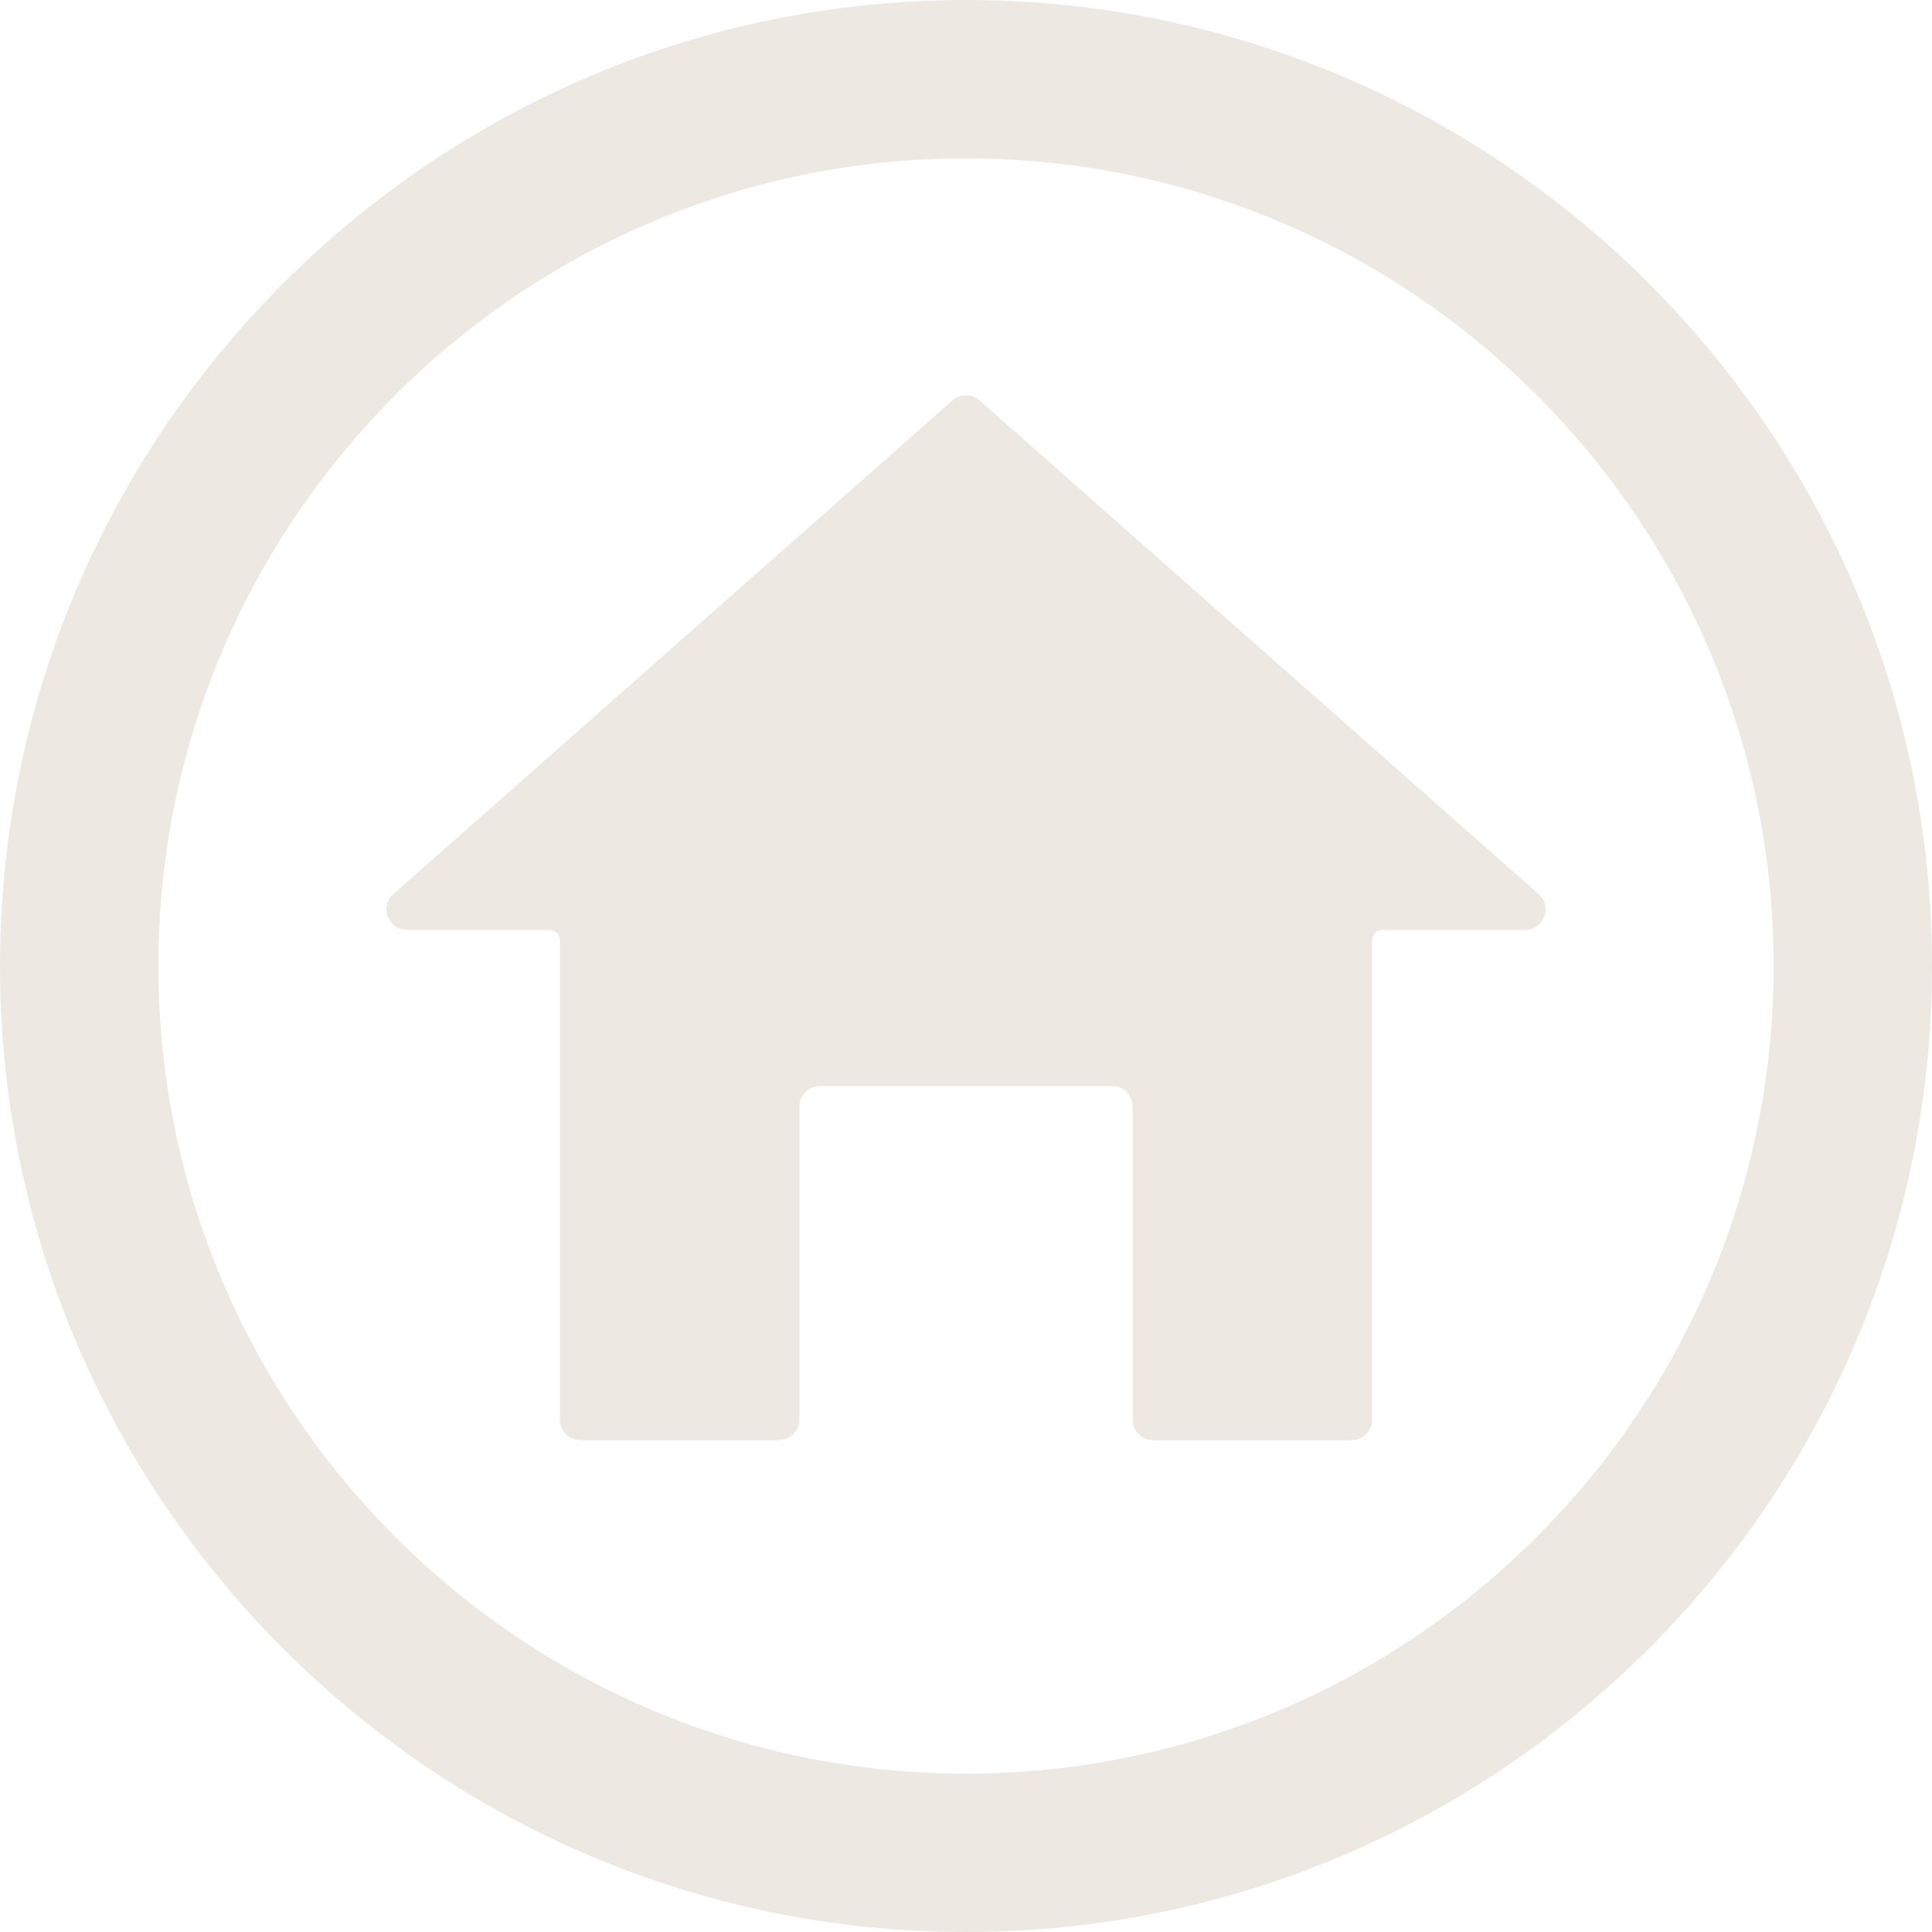
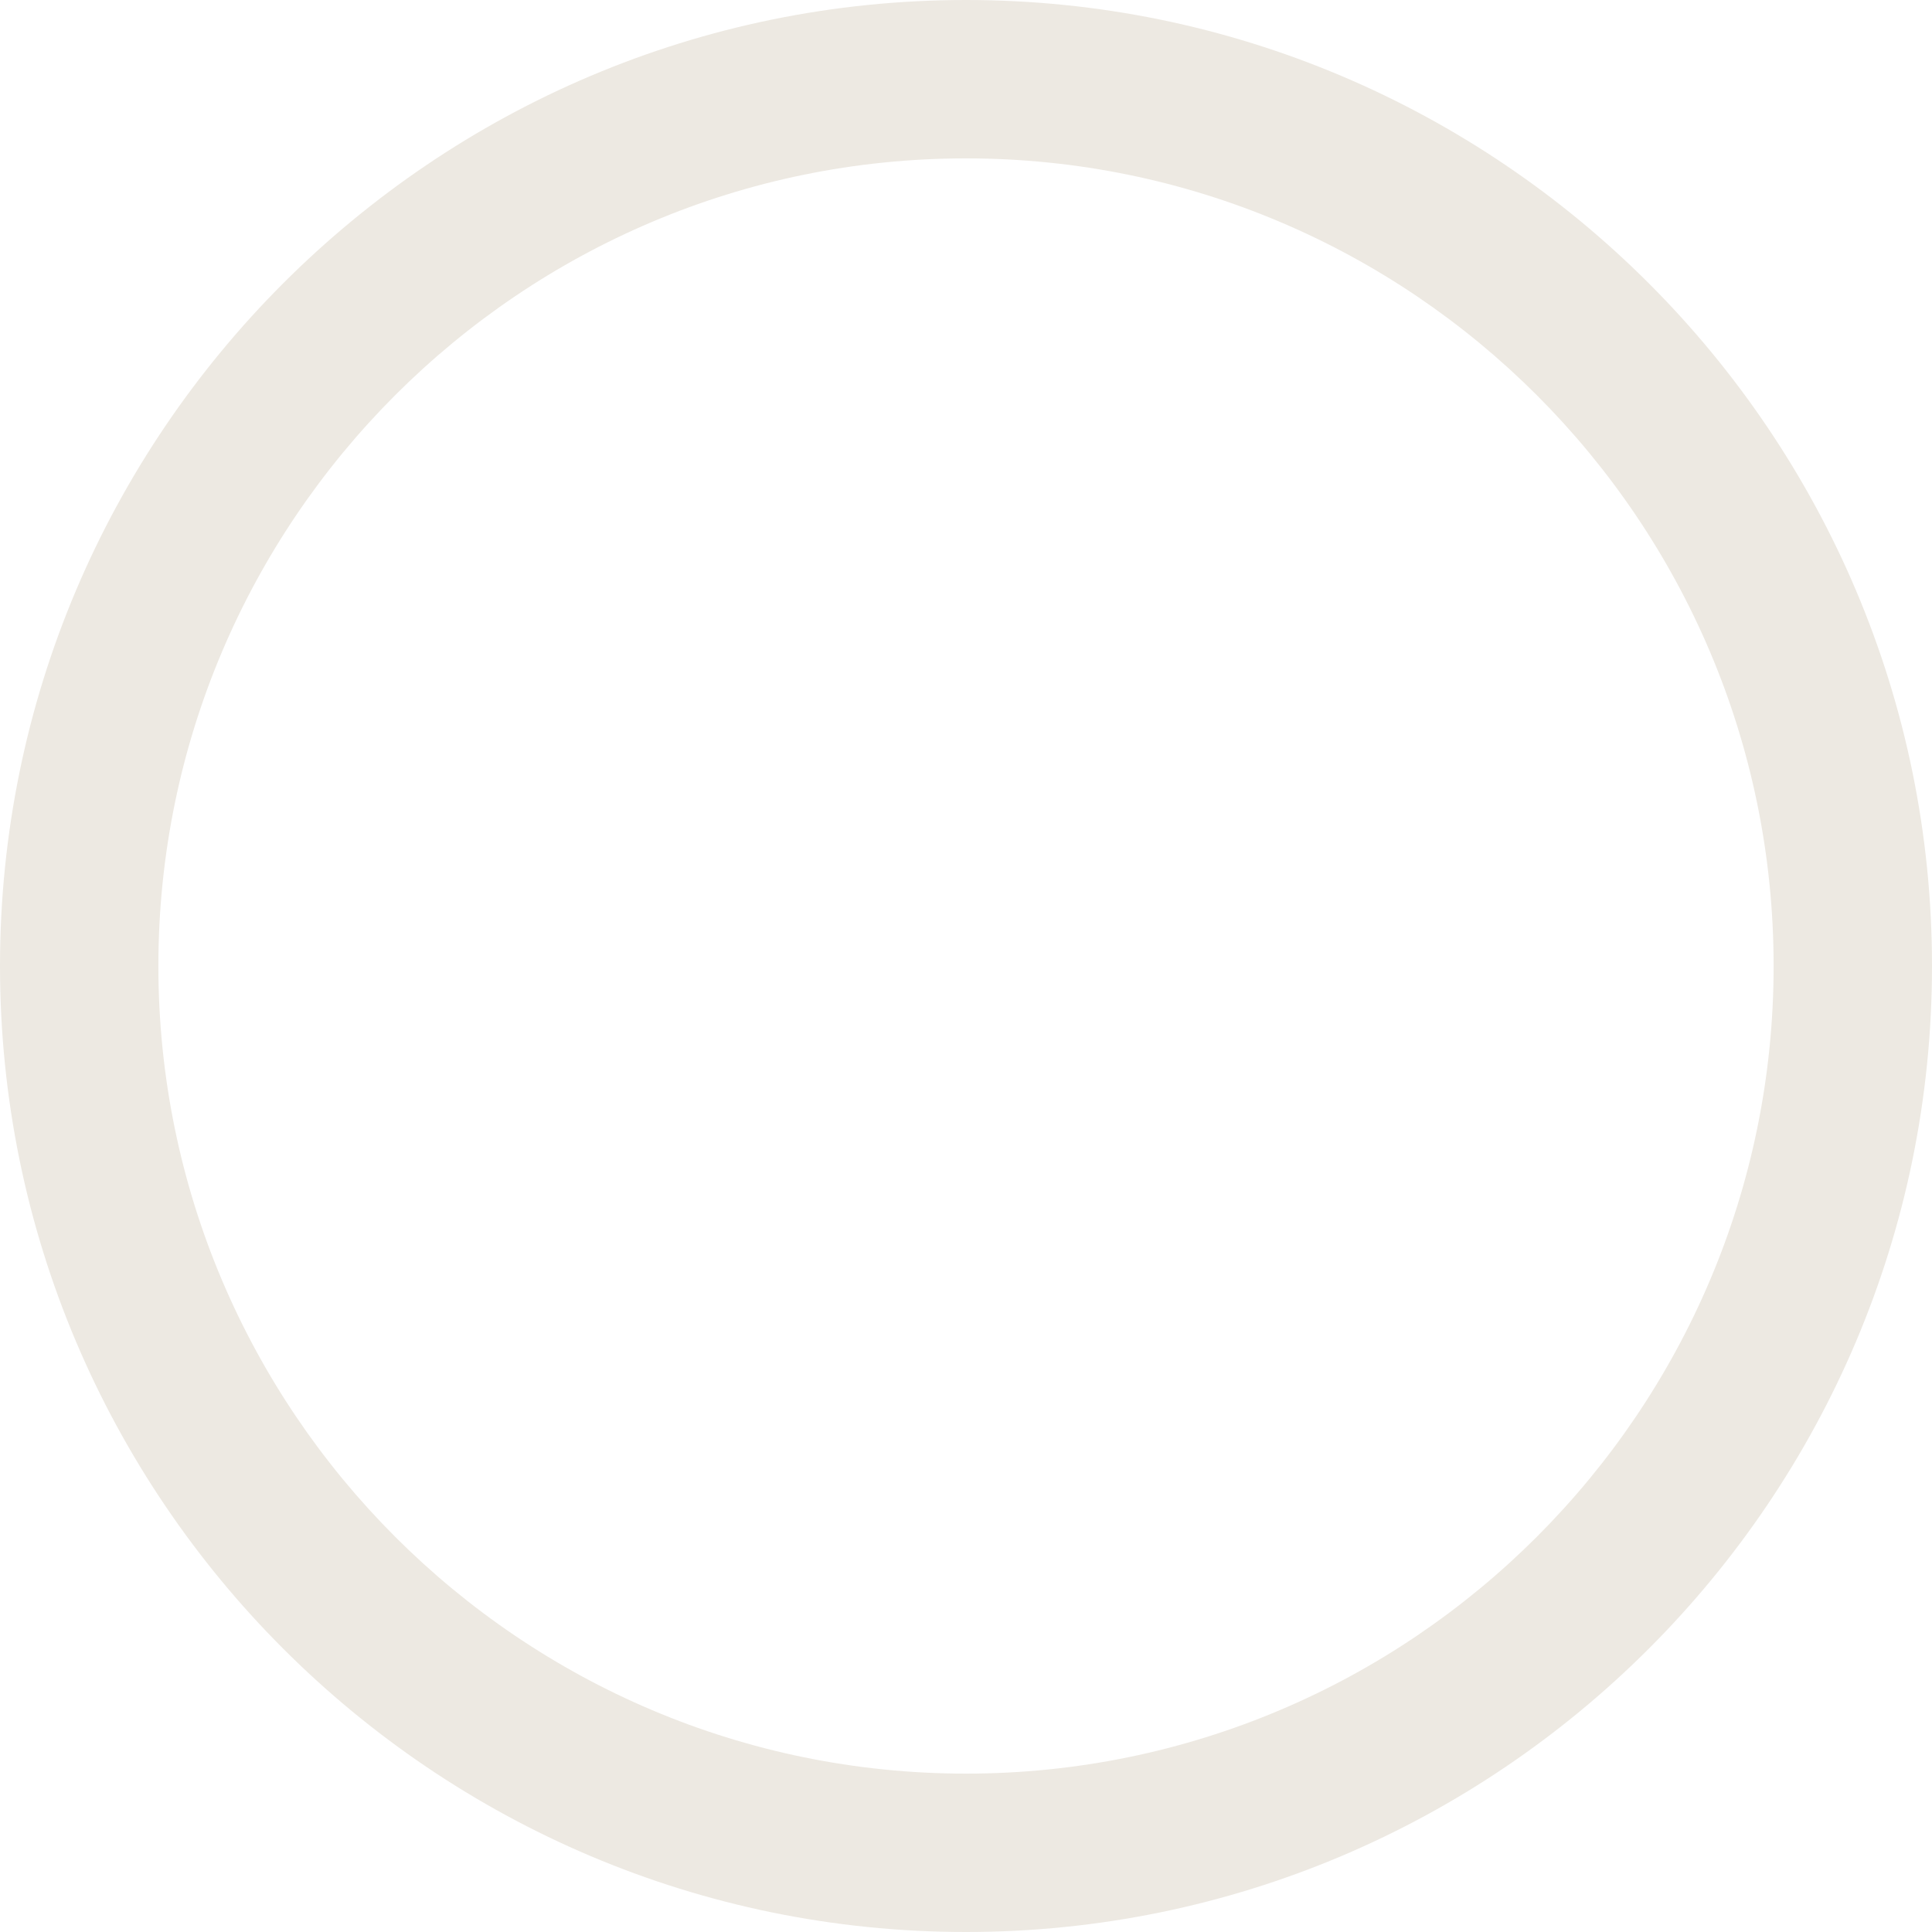
<svg xmlns="http://www.w3.org/2000/svg" fill="#000000" height="200" preserveAspectRatio="xMidYMid meet" version="1" viewBox="28.0 28.0 200.0 200.0" width="200" zoomAndPan="magnify">
  <g fill="#ede9e2" id="change1_1">
    <path d="M 128 44.395 C 81.898 44.395 44.395 81.898 44.395 128 C 44.395 174.102 81.898 211.605 128 211.605 C 174.102 211.605 211.605 174.102 211.605 128 C 211.605 81.898 174.102 44.395 128 44.395 Z M 128 228 C 72.859 228 28 183.141 28 128 C 28 72.859 72.859 28 128 28 C 183.141 28 228 72.859 228 128 C 228 183.141 183.141 228 128 228" fill="inherit" />
-     <path d="M 185.875 124.262 L 171.117 124.262 C 170.523 124.262 170.039 124.746 170.039 125.34 L 170.039 174.961 C 170.039 176.133 169.09 177.082 167.922 177.082 L 147.367 177.082 C 146.195 177.082 145.246 176.133 145.246 174.961 L 145.246 142.555 C 145.246 141.383 144.297 140.434 143.125 140.434 L 112.875 140.434 C 111.703 140.434 110.754 141.383 110.754 142.555 L 110.754 174.961 C 110.754 176.133 109.805 177.082 108.633 177.082 L 88.082 177.082 C 86.91 177.082 85.961 176.133 85.961 174.961 L 85.961 125.34 C 85.961 124.746 85.477 124.262 84.883 124.262 L 70.125 124.262 C 68.172 124.262 67.258 121.844 68.723 120.551 L 126.598 69.449 C 127.398 68.738 128.602 68.738 129.402 69.449 L 187.277 120.551 C 188.742 121.844 187.828 124.262 185.875 124.262" fill="inherit" />
  </g>
</svg>